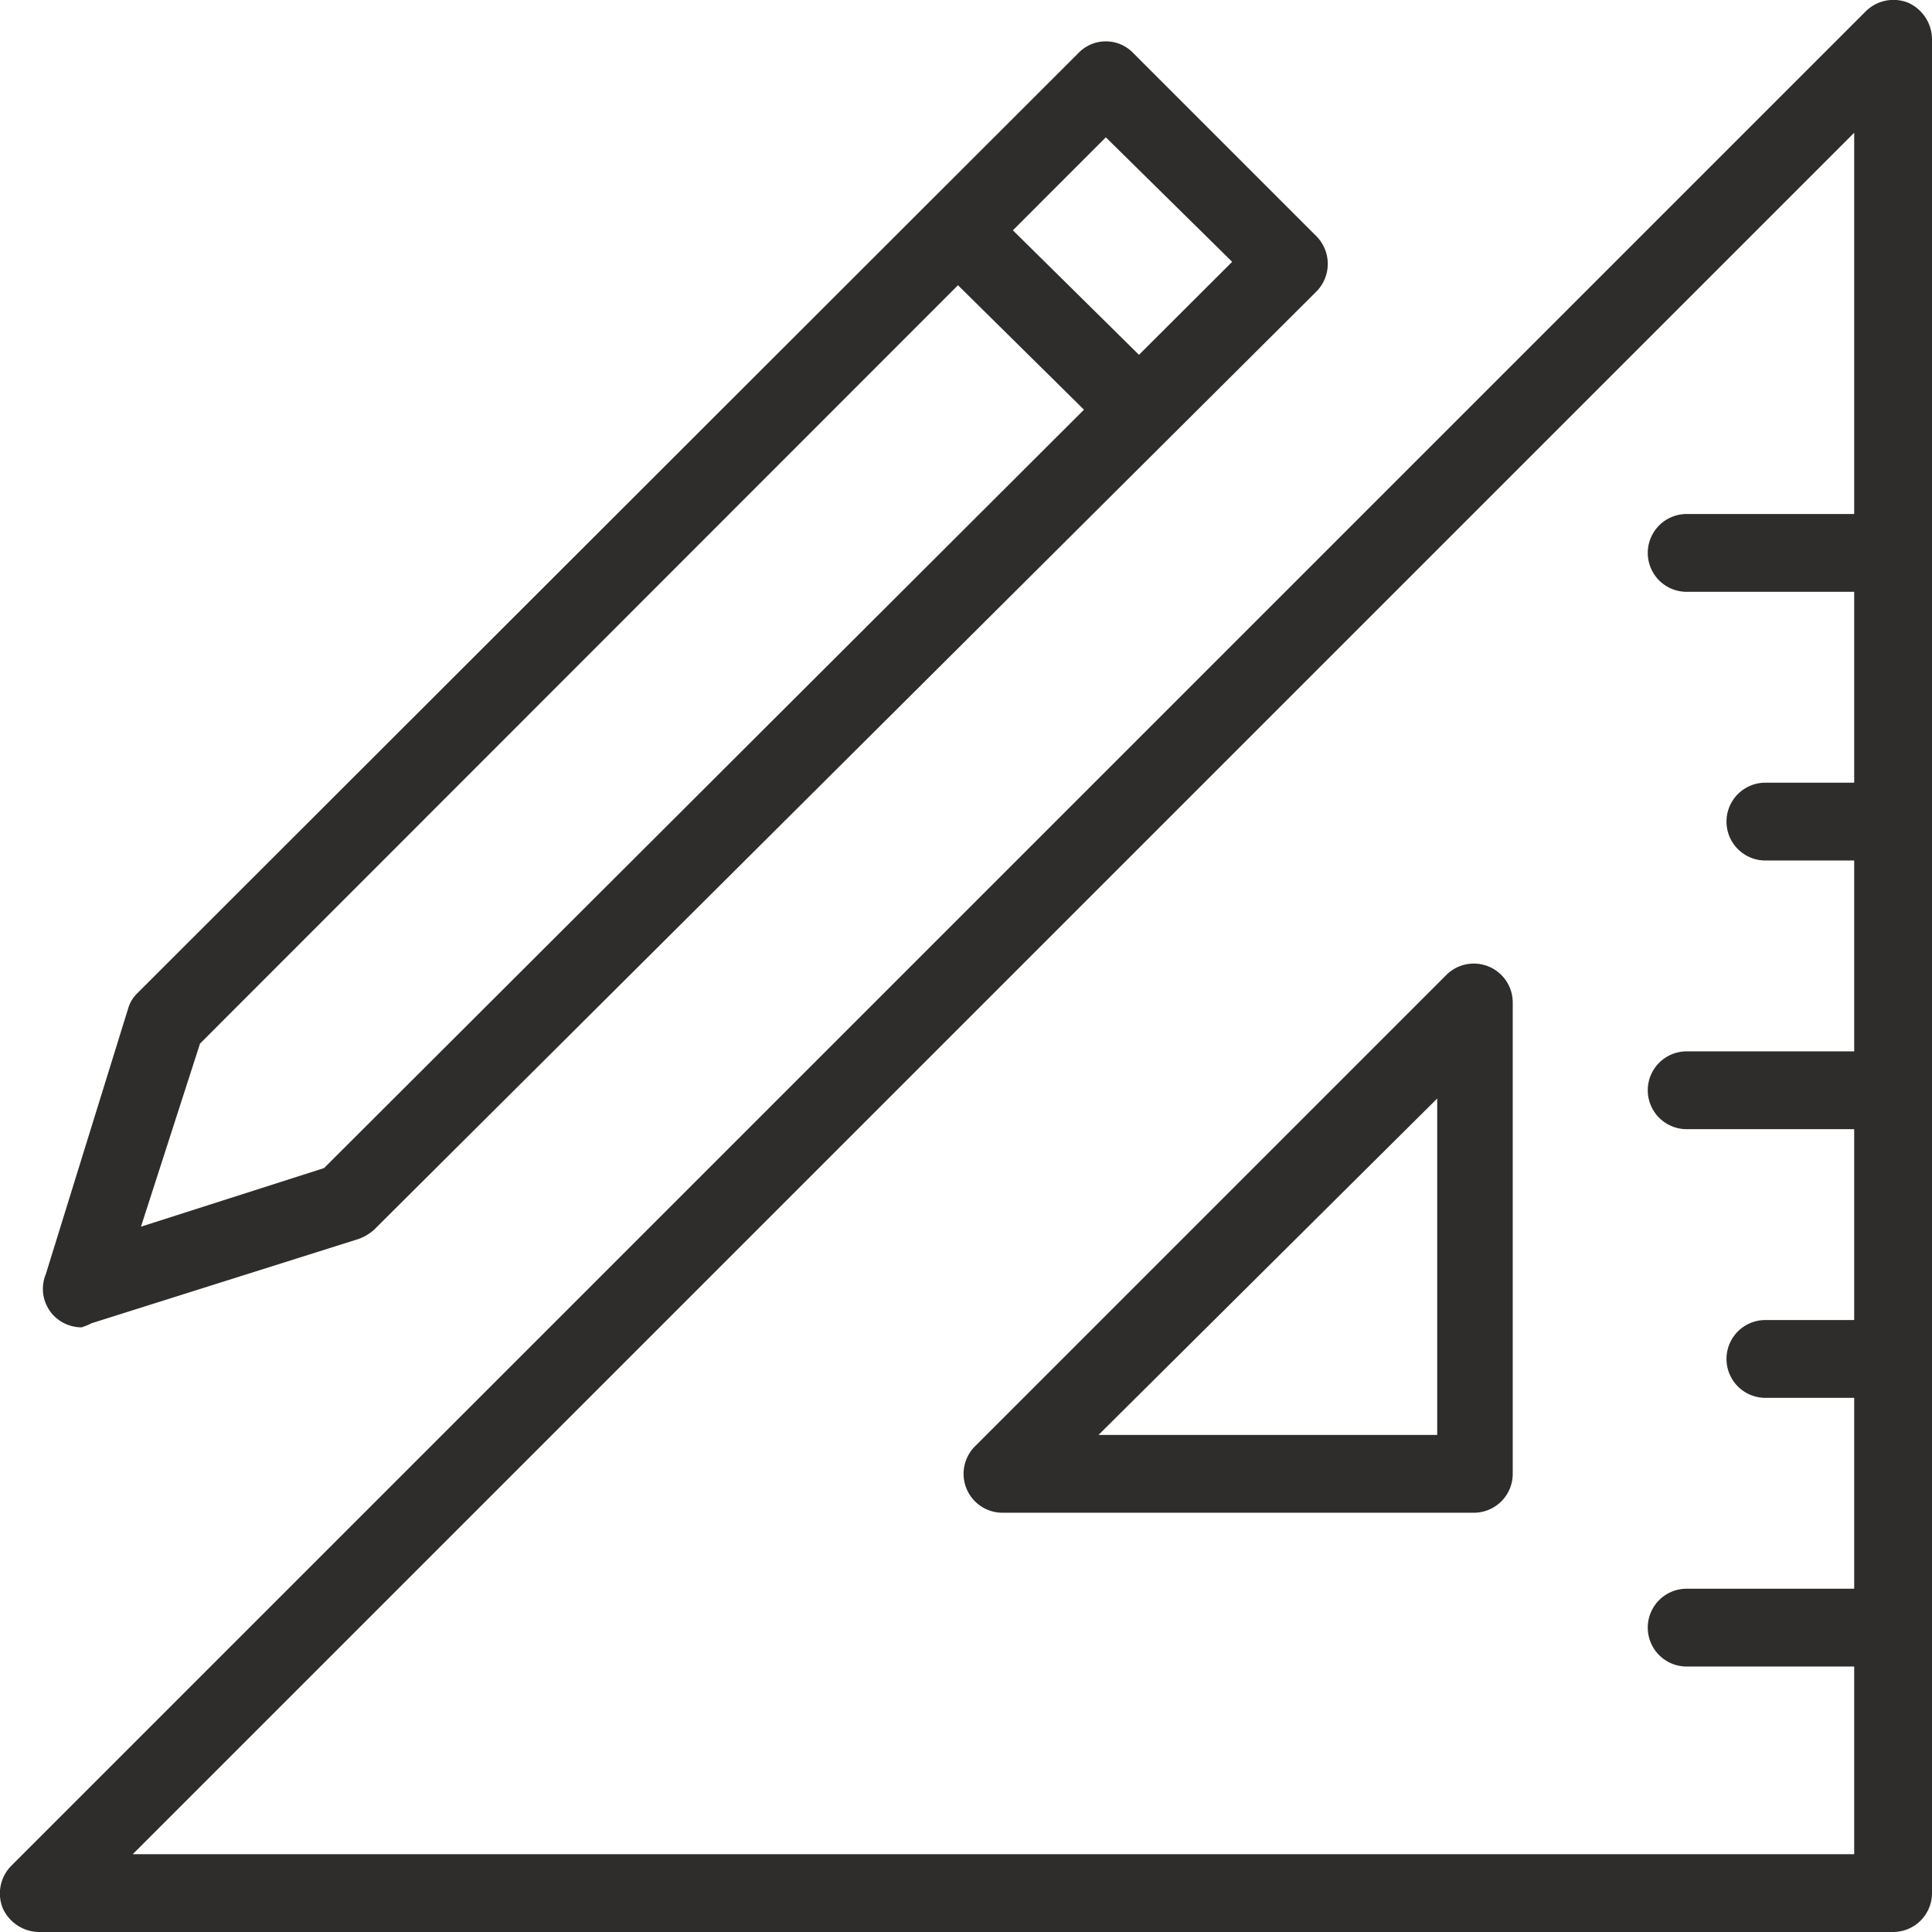
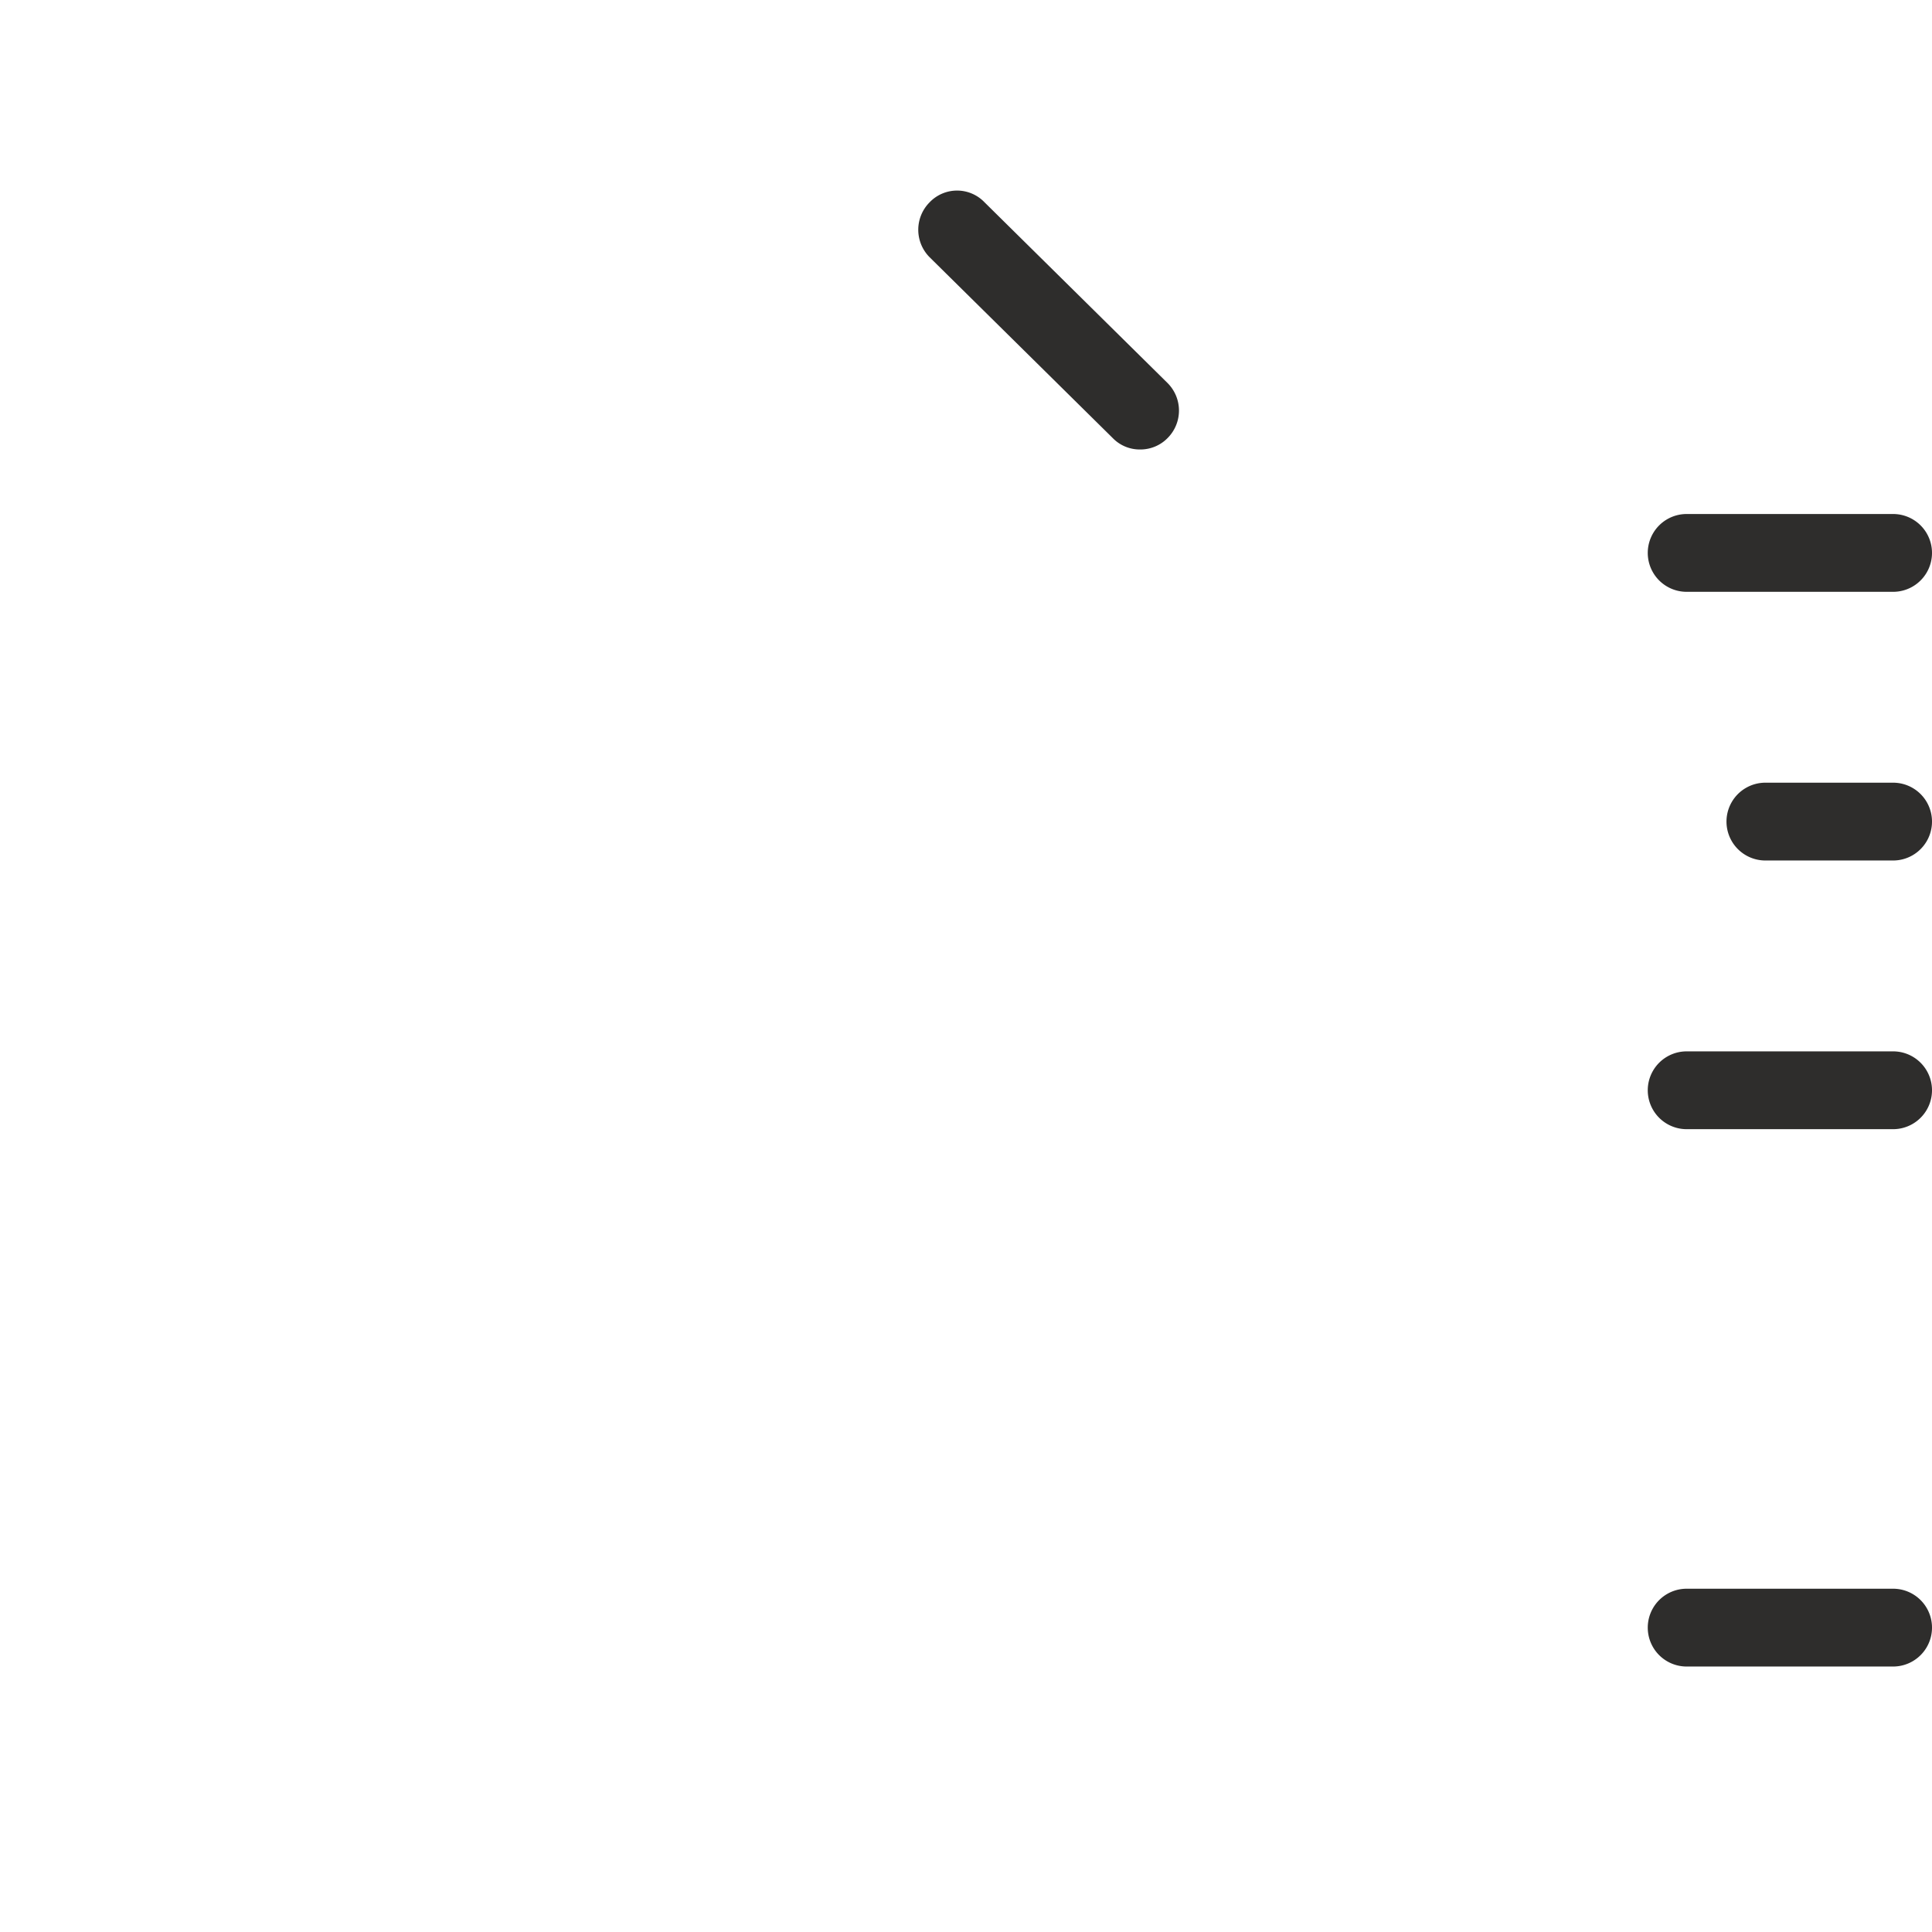
<svg xmlns="http://www.w3.org/2000/svg" id="Camada_1" data-name="Camada 1" viewBox="0 0 42.21 42.21">
  <defs>
    <style>.cls-1{fill:#2e2d2c;}</style>
  </defs>
-   <path class="cls-1" d="M41.36,42.21H.85a.88.88,0,0,1-.79-.52.86.86,0,0,1,.19-.93L40.76.25a.86.86,0,0,1,.93-.19.88.88,0,0,1,.52.79V41.36A.85.85,0,0,1,41.36,42.21ZM2.9,40.51H40.51V2.9Z" />
-   <path class="cls-1" d="M32.2,33.05H21.9a.85.85,0,0,1-.6-1.45L31.6,21.3a.85.85,0,0,1,1.45.6V32.2A.85.85,0,0,1,32.2,33.05ZM24,31.35h7.4V24Z" />
  <path class="cls-1" d="M41.36,36.41H36.85a.85.85,0,1,1,0-1.7h4.51a.85.85,0,0,1,0,1.7Z" />
-   <path class="cls-1" d="M41.36,30.54H38.57a.85.85,0,0,1,0-1.7h2.79a.85.85,0,1,1,0,1.7Z" />
  <path class="cls-1" d="M41.36,24.67H36.85a.85.85,0,0,1,0-1.7h4.51a.85.85,0,0,1,0,1.7Z" />
  <path class="cls-1" d="M41.36,18.8H38.57a.85.85,0,0,1,0-1.7h2.79a.85.85,0,0,1,0,1.7Z" />
  <path class="cls-1" d="M41.36,12.93H36.85a.85.85,0,0,1,0-1.7h4.51a.85.85,0,1,1,0,1.7Z" />
-   <path class="cls-1" d="M1.78,29a.86.86,0,0,1-.6-.25A.84.84,0,0,1,1,27.84L2.81,22A.75.75,0,0,1,3,21.7L23.56,1.16a.83.83,0,0,1,1.2,0l4,4a.86.86,0,0,1,0,1.21L8.18,26.86a1,1,0,0,1-.35.21L2,28.91A1.27,1.27,0,0,1,1.78,29Zm2.59-6.2-1.29,4,4-1.28L26.92,5.72,24.16,3Z" />
  <path class="cls-1" d="M24.91,9.82a.82.82,0,0,1-.6-.25l-4-3.95a.85.85,0,0,1,0-1.2.83.83,0,0,1,1.2,0l4,3.95a.85.85,0,0,1,0,1.2A.83.83,0,0,1,24.91,9.82Z" />
</svg>